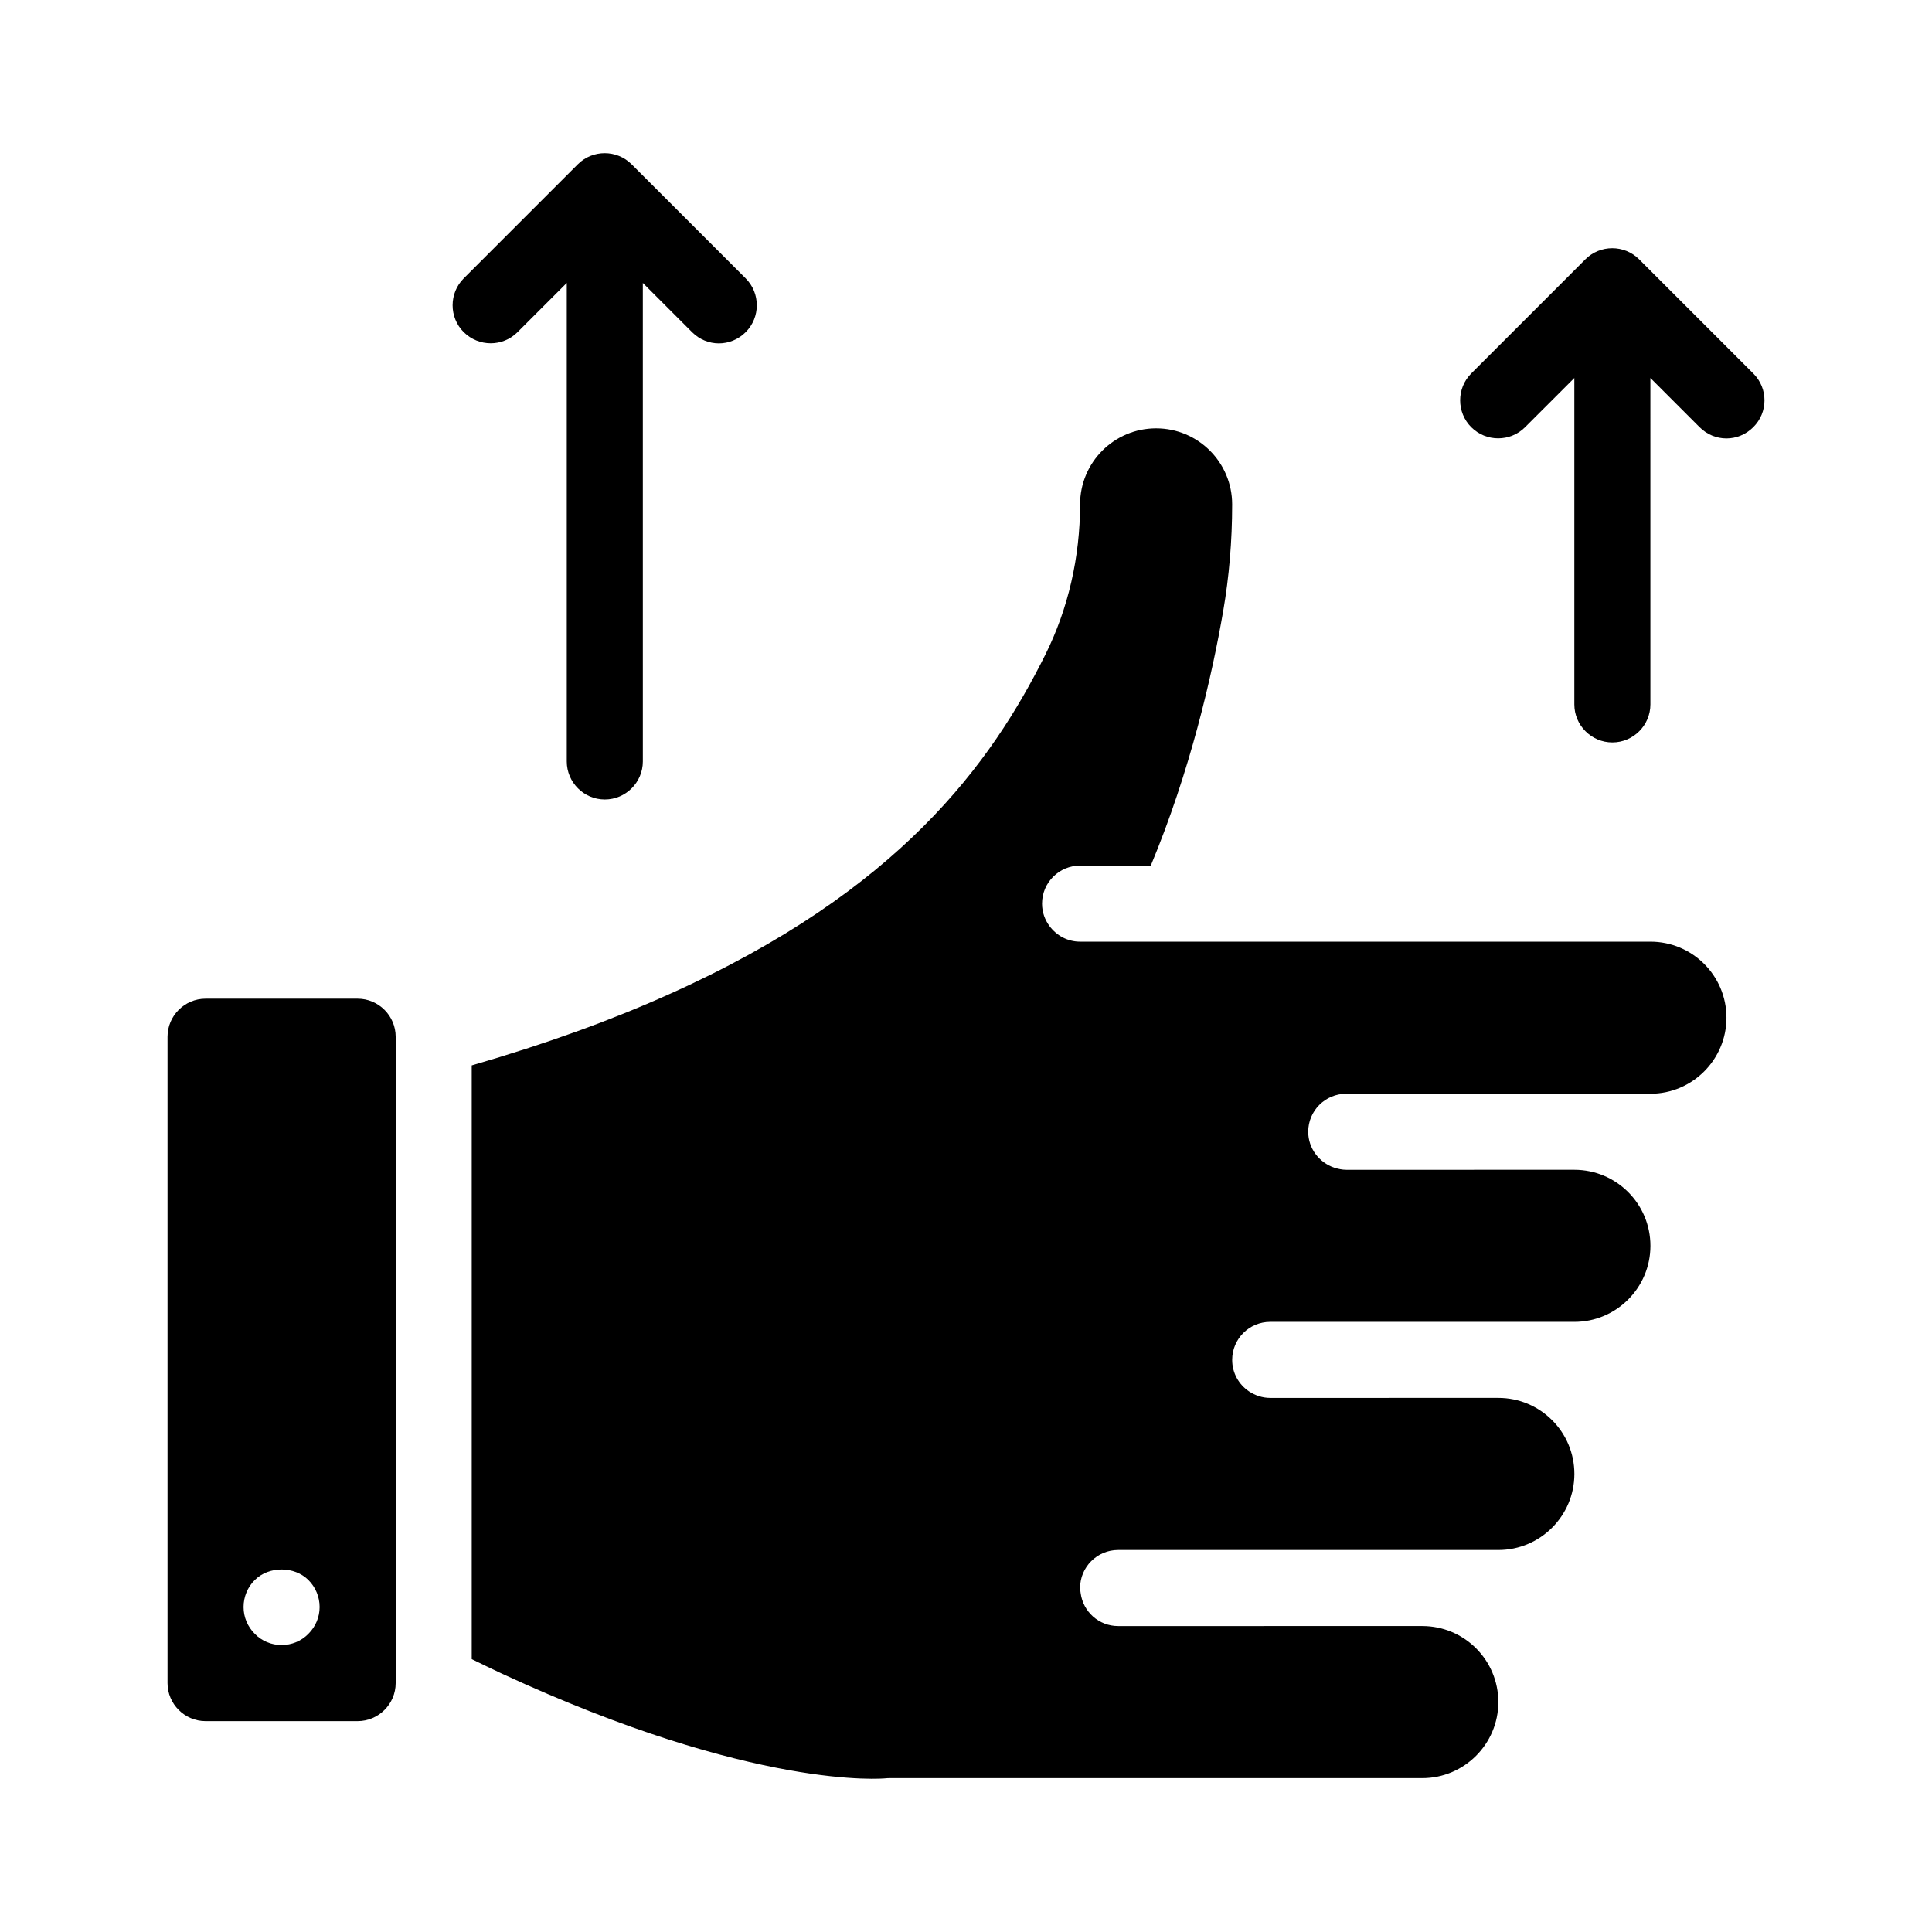
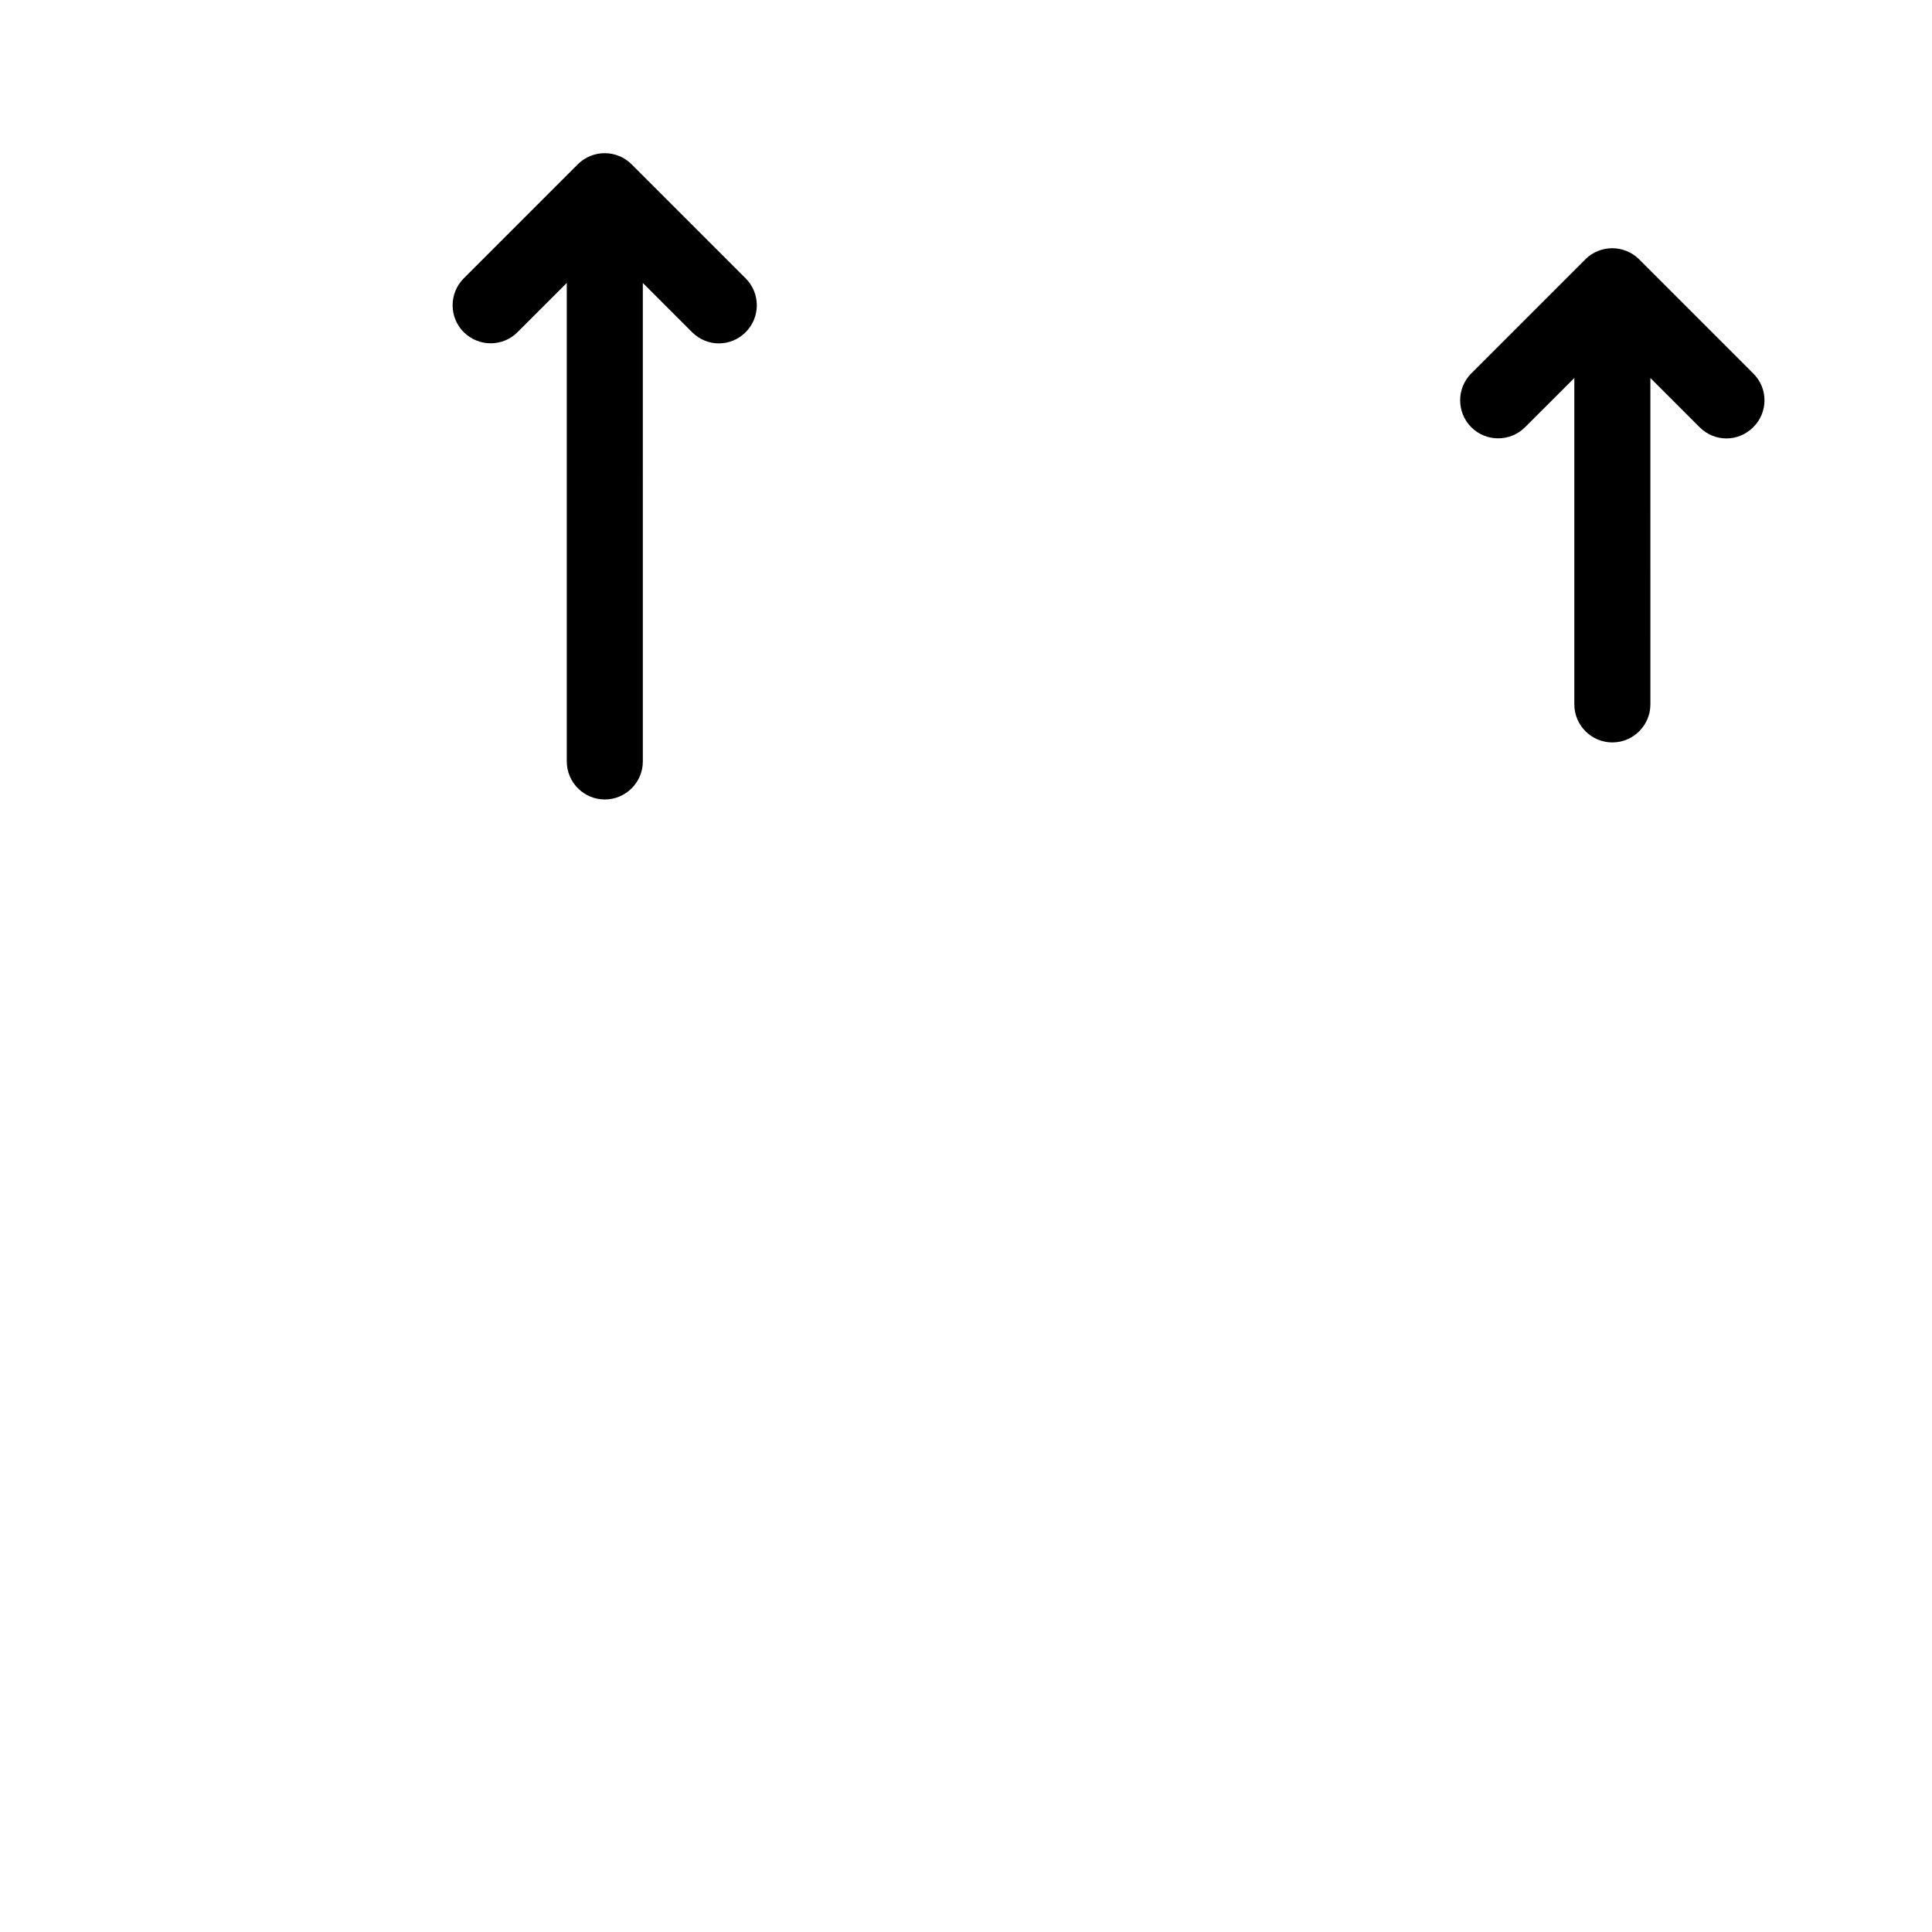
<svg xmlns="http://www.w3.org/2000/svg" fill="#000000" width="800px" height="800px" version="1.1" viewBox="144 144 512 512">
  <g>
-     <path d="m238.78 408.66h-40.305c-5.543 0-10.078 4.535-10.078 10.078v171.3c0 5.543 4.535 10.078 10.078 10.078h40.305c5.543 0 10.078-4.535 10.078-10.078v-171.3c-0.004-5.543-4.539-10.078-10.078-10.078zm-13.051 168.32c-1.863 1.914-4.434 2.973-7.106 2.973s-5.238-1.059-7.106-2.973c-1.91-1.914-2.969-4.434-2.969-7.106 0-2.672 1.059-5.289 2.973-7.152 3.727-3.727 10.48-3.727 14.207 0 1.914 1.914 2.973 4.484 2.973 7.152 0 2.672-1.059 5.191-2.973 7.106z" />
-     <path d="m581.37 393.55h-151.14c-3.324 0-6.195-1.613-8.062-4.082-1.258-1.664-2.016-3.727-2.016-5.996 0-5.594 4.535-10.078 10.078-10.078h18.742c10.43-25.039 16.223-50.23 19.195-67.512 1.562-9.02 2.367-18.539 2.367-28.215 0-11.133-9.02-20.152-20.152-20.152-11.133 0-20.152 9.02-20.152 20.152 0 14.008-3.176 27.762-9.219 39.852-14.207 28.516-38.492 62.625-99.855 90.031-15.012 6.75-32.293 13.047-52.145 18.793v157.34c2.672 1.309 5.391 2.621 7.961 3.828 67.109 31.086 101.37 27.809 101.72 27.762 0.352-0.051 0.805-0.051 1.16-0.051h141.07c11.133 0 20.152-9.07 20.152-20.152 0-11.133-9.02-20.152-20.152-20.152l-80.609 0.004c-5.09 0-9.27-3.777-9.926-8.715-0.051-0.457-0.152-0.91-0.152-1.363 0-5.594 4.535-10.078 10.078-10.078h100.76c11.133 0 20.152-9.07 20.152-20.152 0-11.133-9.02-20.152-20.152-20.152l-60.457 0.004c-2.066 0-3.981-0.656-5.594-1.715-2.719-1.812-4.484-4.887-4.484-8.363 0-5.594 4.535-10.078 10.078-10.078h80.609c11.133 0 20.152-9.07 20.152-20.152 0-11.133-9.02-20.152-20.152-20.152l-60.457 0.004c-1.109 0-2.168-0.25-3.176-0.555-3.981-1.359-6.902-5.09-6.902-9.523 0-5.594 4.535-10.078 10.078-10.078h80.609c11.133 0 20.152-9.07 20.152-20.152 0-11.133-9.02-20.148-20.152-20.148z" />
    <path d="m608.62 242.96-30.23-30.23c-3.93-3.93-10.328-3.93-14.258 0l-30.23 30.23c-3.93 3.93-3.93 10.328 0 14.258s10.328 3.93 14.258 0l13.055-13.047v86.504c0 5.543 4.535 10.078 10.078 10.078s10.078-4.535 10.078-10.078l-0.004-86.504 13.047 13.047c1.965 1.965 4.535 2.973 7.106 2.973 2.57 0 5.141-1.008 7.106-2.973 3.977-3.93 3.977-10.328-0.004-14.258z" />
    <path d="m281.15 232.03 13.051-13.047v126.81c0 5.543 4.535 10.078 10.078 10.078 5.543 0 10.078-4.535 10.078-10.078l-0.004-126.81 13.047 13.047c1.965 1.965 4.535 2.973 7.106 2.973 2.57 0 5.141-1.008 7.106-2.973 3.93-3.93 3.93-10.328 0-14.258l-30.23-30.23c-3.93-3.93-10.328-3.93-14.258 0l-30.23 30.23c-3.93 3.93-3.93 10.328 0 14.258 3.981 3.93 10.328 3.93 14.258 0z" />
  </g>
</svg>